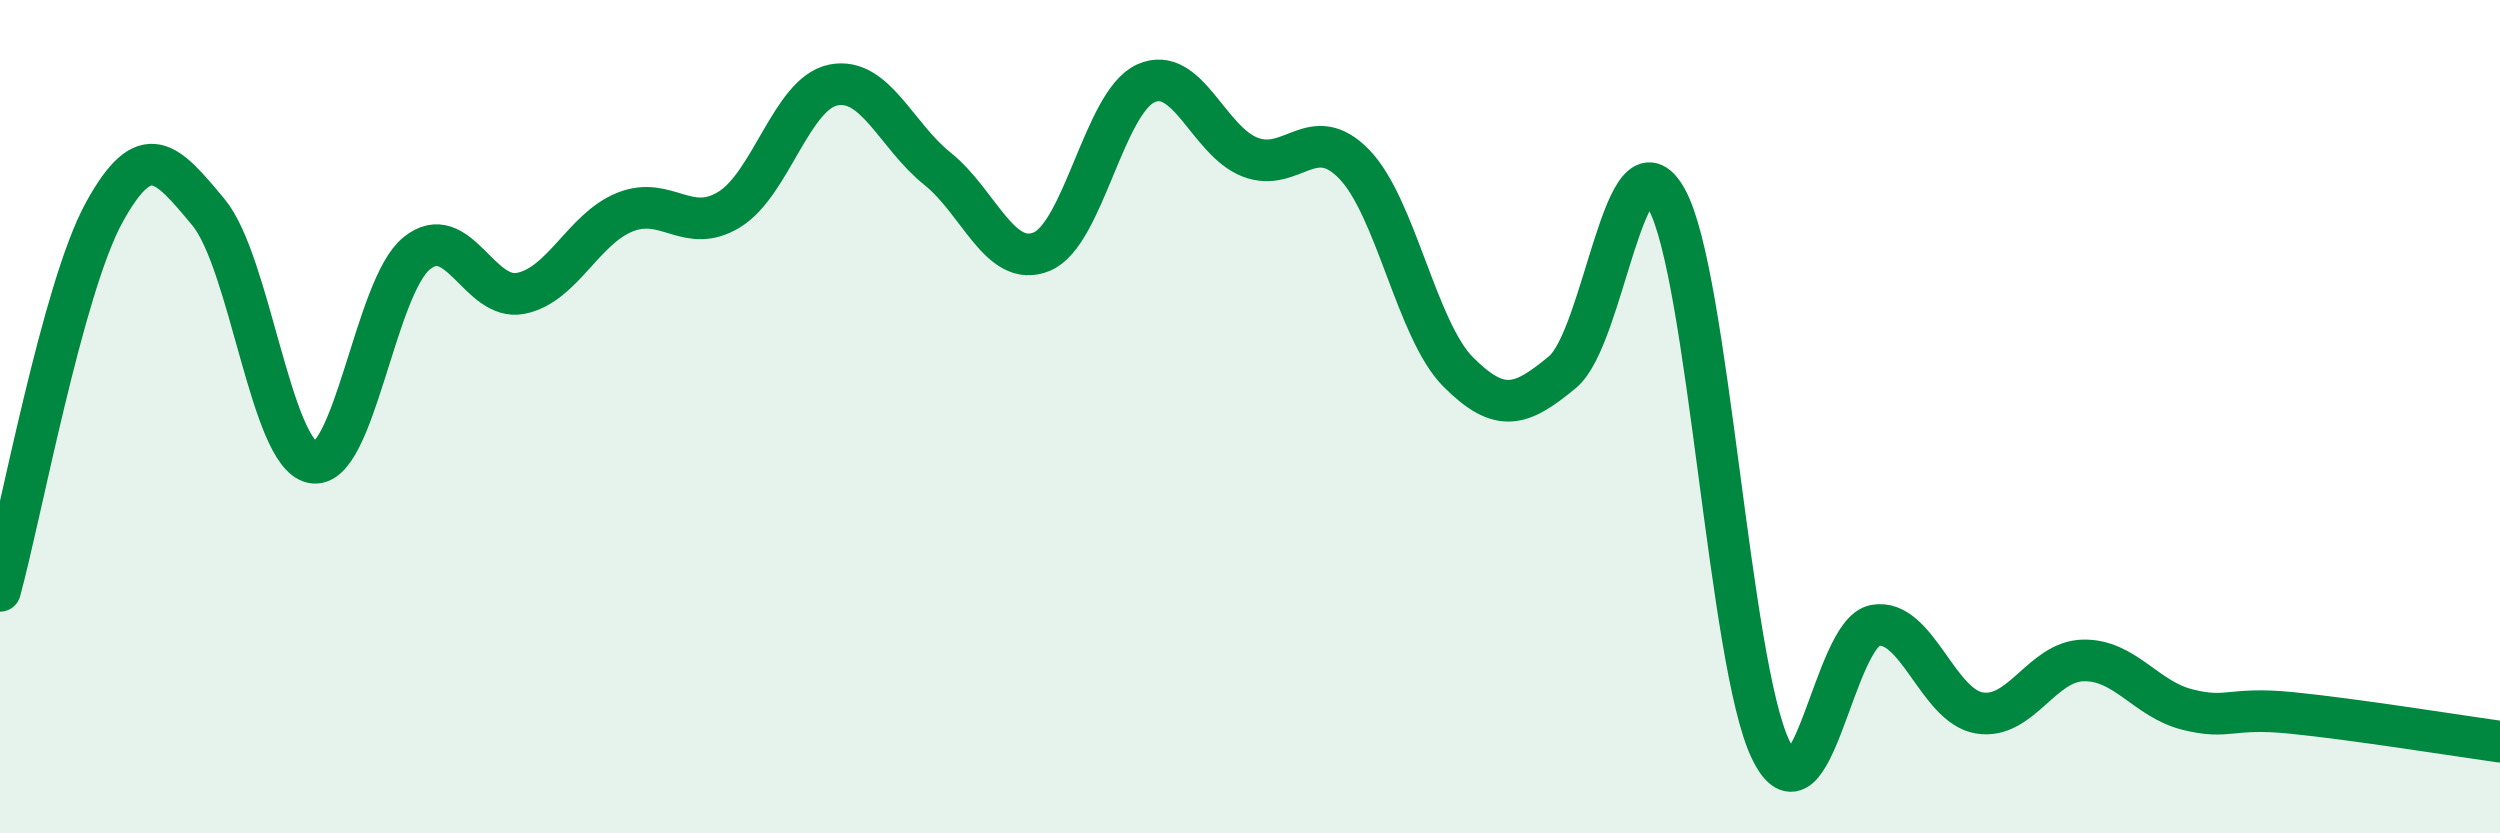
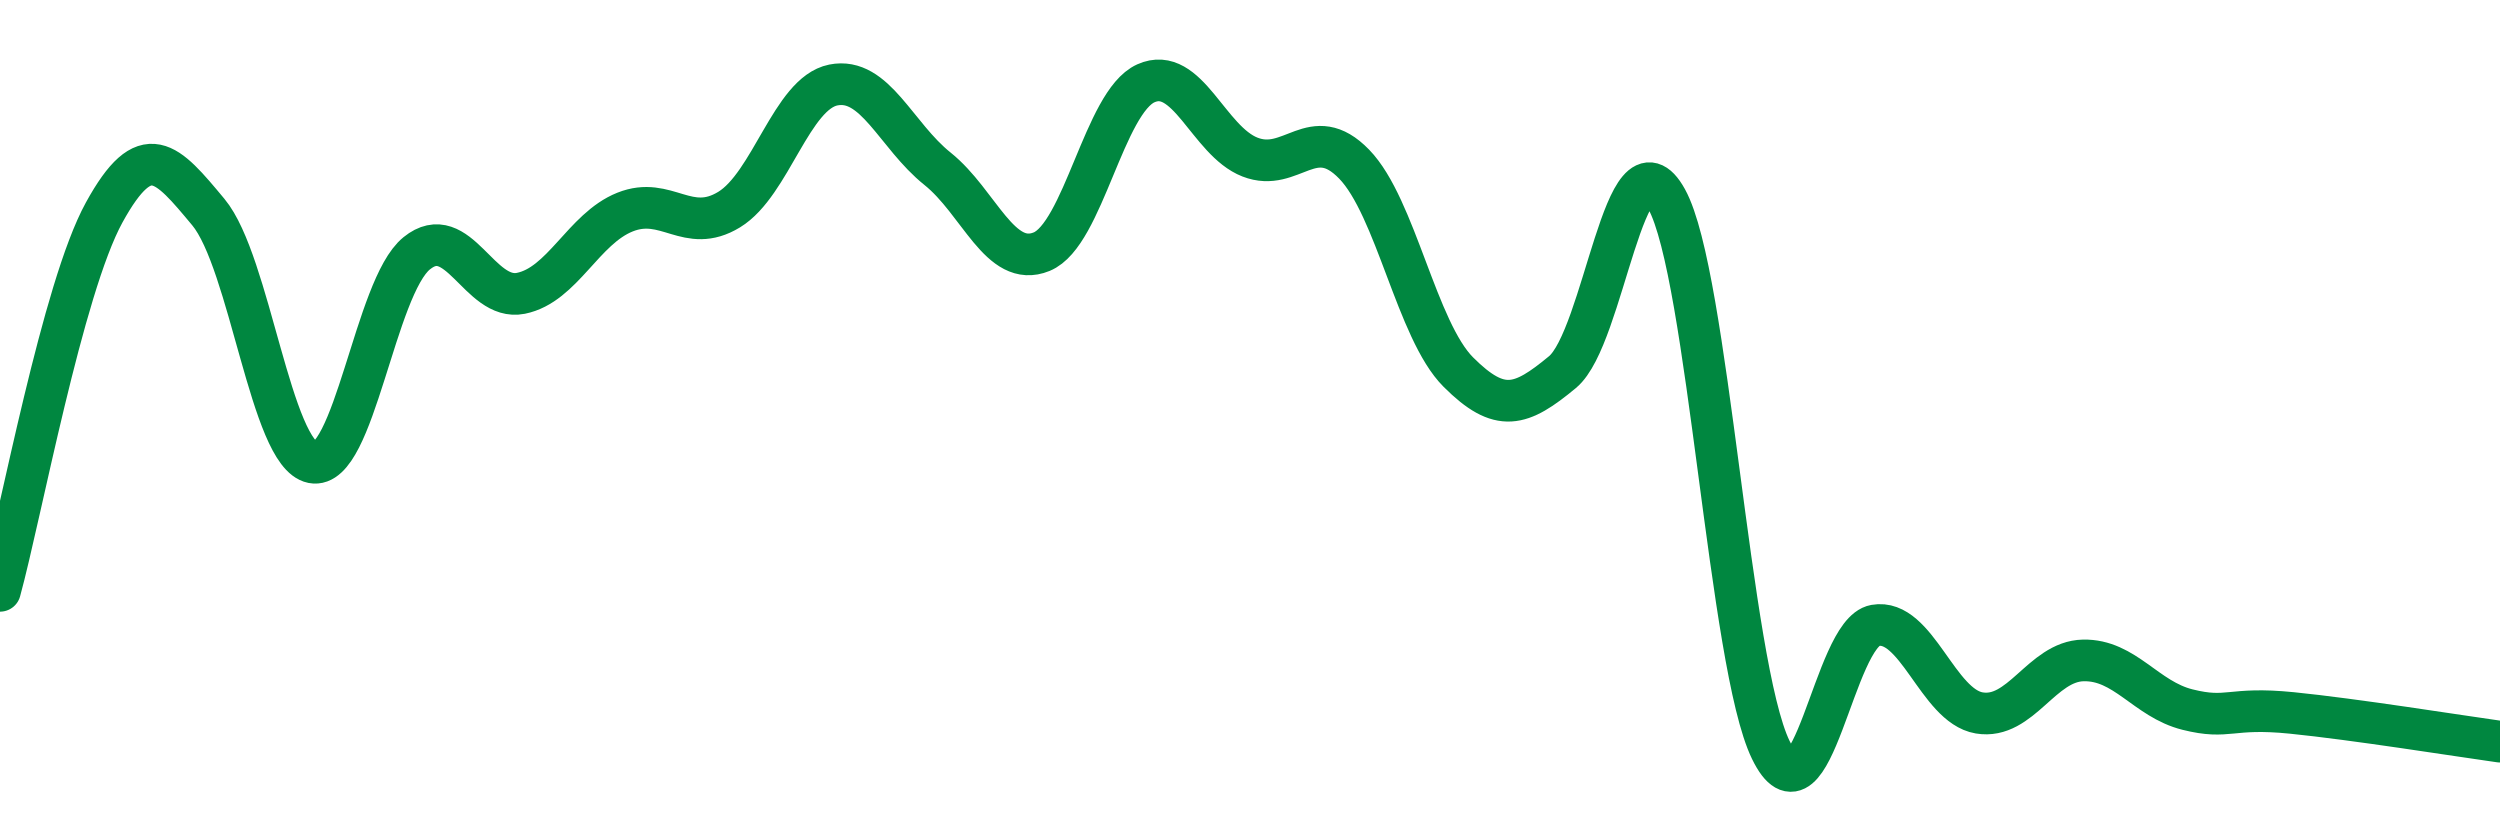
<svg xmlns="http://www.w3.org/2000/svg" width="60" height="20" viewBox="0 0 60 20">
-   <path d="M 0,14.18 C 0.5,12.36 1.5,6.92 2.5,5.1 C 3.5,3.28 4,3.89 5,5.09 C 6,6.29 6.5,10.9 7.5,11.1 C 8.5,11.3 9,6.89 10,6.08 C 11,5.27 11.5,7.24 12.5,7.04 C 13.5,6.84 14,5.49 15,5.09 C 16,4.69 16.5,5.64 17.5,5.03 C 18.5,4.42 19,2.24 20,2.04 C 21,1.84 21.5,3.25 22.5,4.05 C 23.5,4.85 24,6.45 25,6.04 C 26,5.63 26.5,2.45 27.5,2 C 28.5,1.55 29,3.38 30,3.77 C 31,4.16 31.5,2.91 32.5,3.94 C 33.5,4.97 34,7.93 35,8.93 C 36,9.93 36.5,9.76 37.5,8.93 C 38.5,8.1 39,2.97 40,4.78 C 41,6.59 41.5,15.95 42.5,18 C 43.5,20.05 44,15.19 45,15.01 C 46,14.83 46.5,16.94 47.5,17.11 C 48.5,17.28 49,15.87 50,15.85 C 51,15.83 51.5,16.78 52.5,17.03 C 53.5,17.28 53.5,16.96 55,17.11 C 56.5,17.26 59,17.66 60,17.8L60 20L0 20Z" fill="#008740" opacity="0.1" stroke-linecap="round" stroke-linejoin="round" />
  <path d="M 0,14.18 C 0.5,12.36 1.5,6.92 2.5,5.1 C 3.5,3.28 4,3.89 5,5.09 C 6,6.29 6.5,10.9 7.5,11.1 C 8.5,11.3 9,6.89 10,6.08 C 11,5.27 11.5,7.24 12.5,7.04 C 13.5,6.84 14,5.49 15,5.09 C 16,4.69 16.5,5.64 17.5,5.03 C 18.5,4.42 19,2.24 20,2.04 C 21,1.84 21.5,3.25 22.5,4.05 C 23.5,4.85 24,6.45 25,6.04 C 26,5.63 26.5,2.45 27.5,2 C 28.5,1.55 29,3.38 30,3.77 C 31,4.16 31.5,2.91 32.5,3.94 C 33.5,4.97 34,7.93 35,8.93 C 36,9.93 36.5,9.76 37.5,8.93 C 38.5,8.1 39,2.97 40,4.78 C 41,6.59 41.5,15.95 42.5,18 C 43.5,20.05 44,15.19 45,15.01 C 46,14.83 46.5,16.94 47.5,17.11 C 48.5,17.28 49,15.87 50,15.85 C 51,15.83 51.5,16.78 52.5,17.03 C 53.5,17.28 53.5,16.96 55,17.11 C 56.5,17.26 59,17.66 60,17.8" stroke="#008740" stroke-width="1" fill="none" stroke-linecap="round" stroke-linejoin="round" />
</svg>